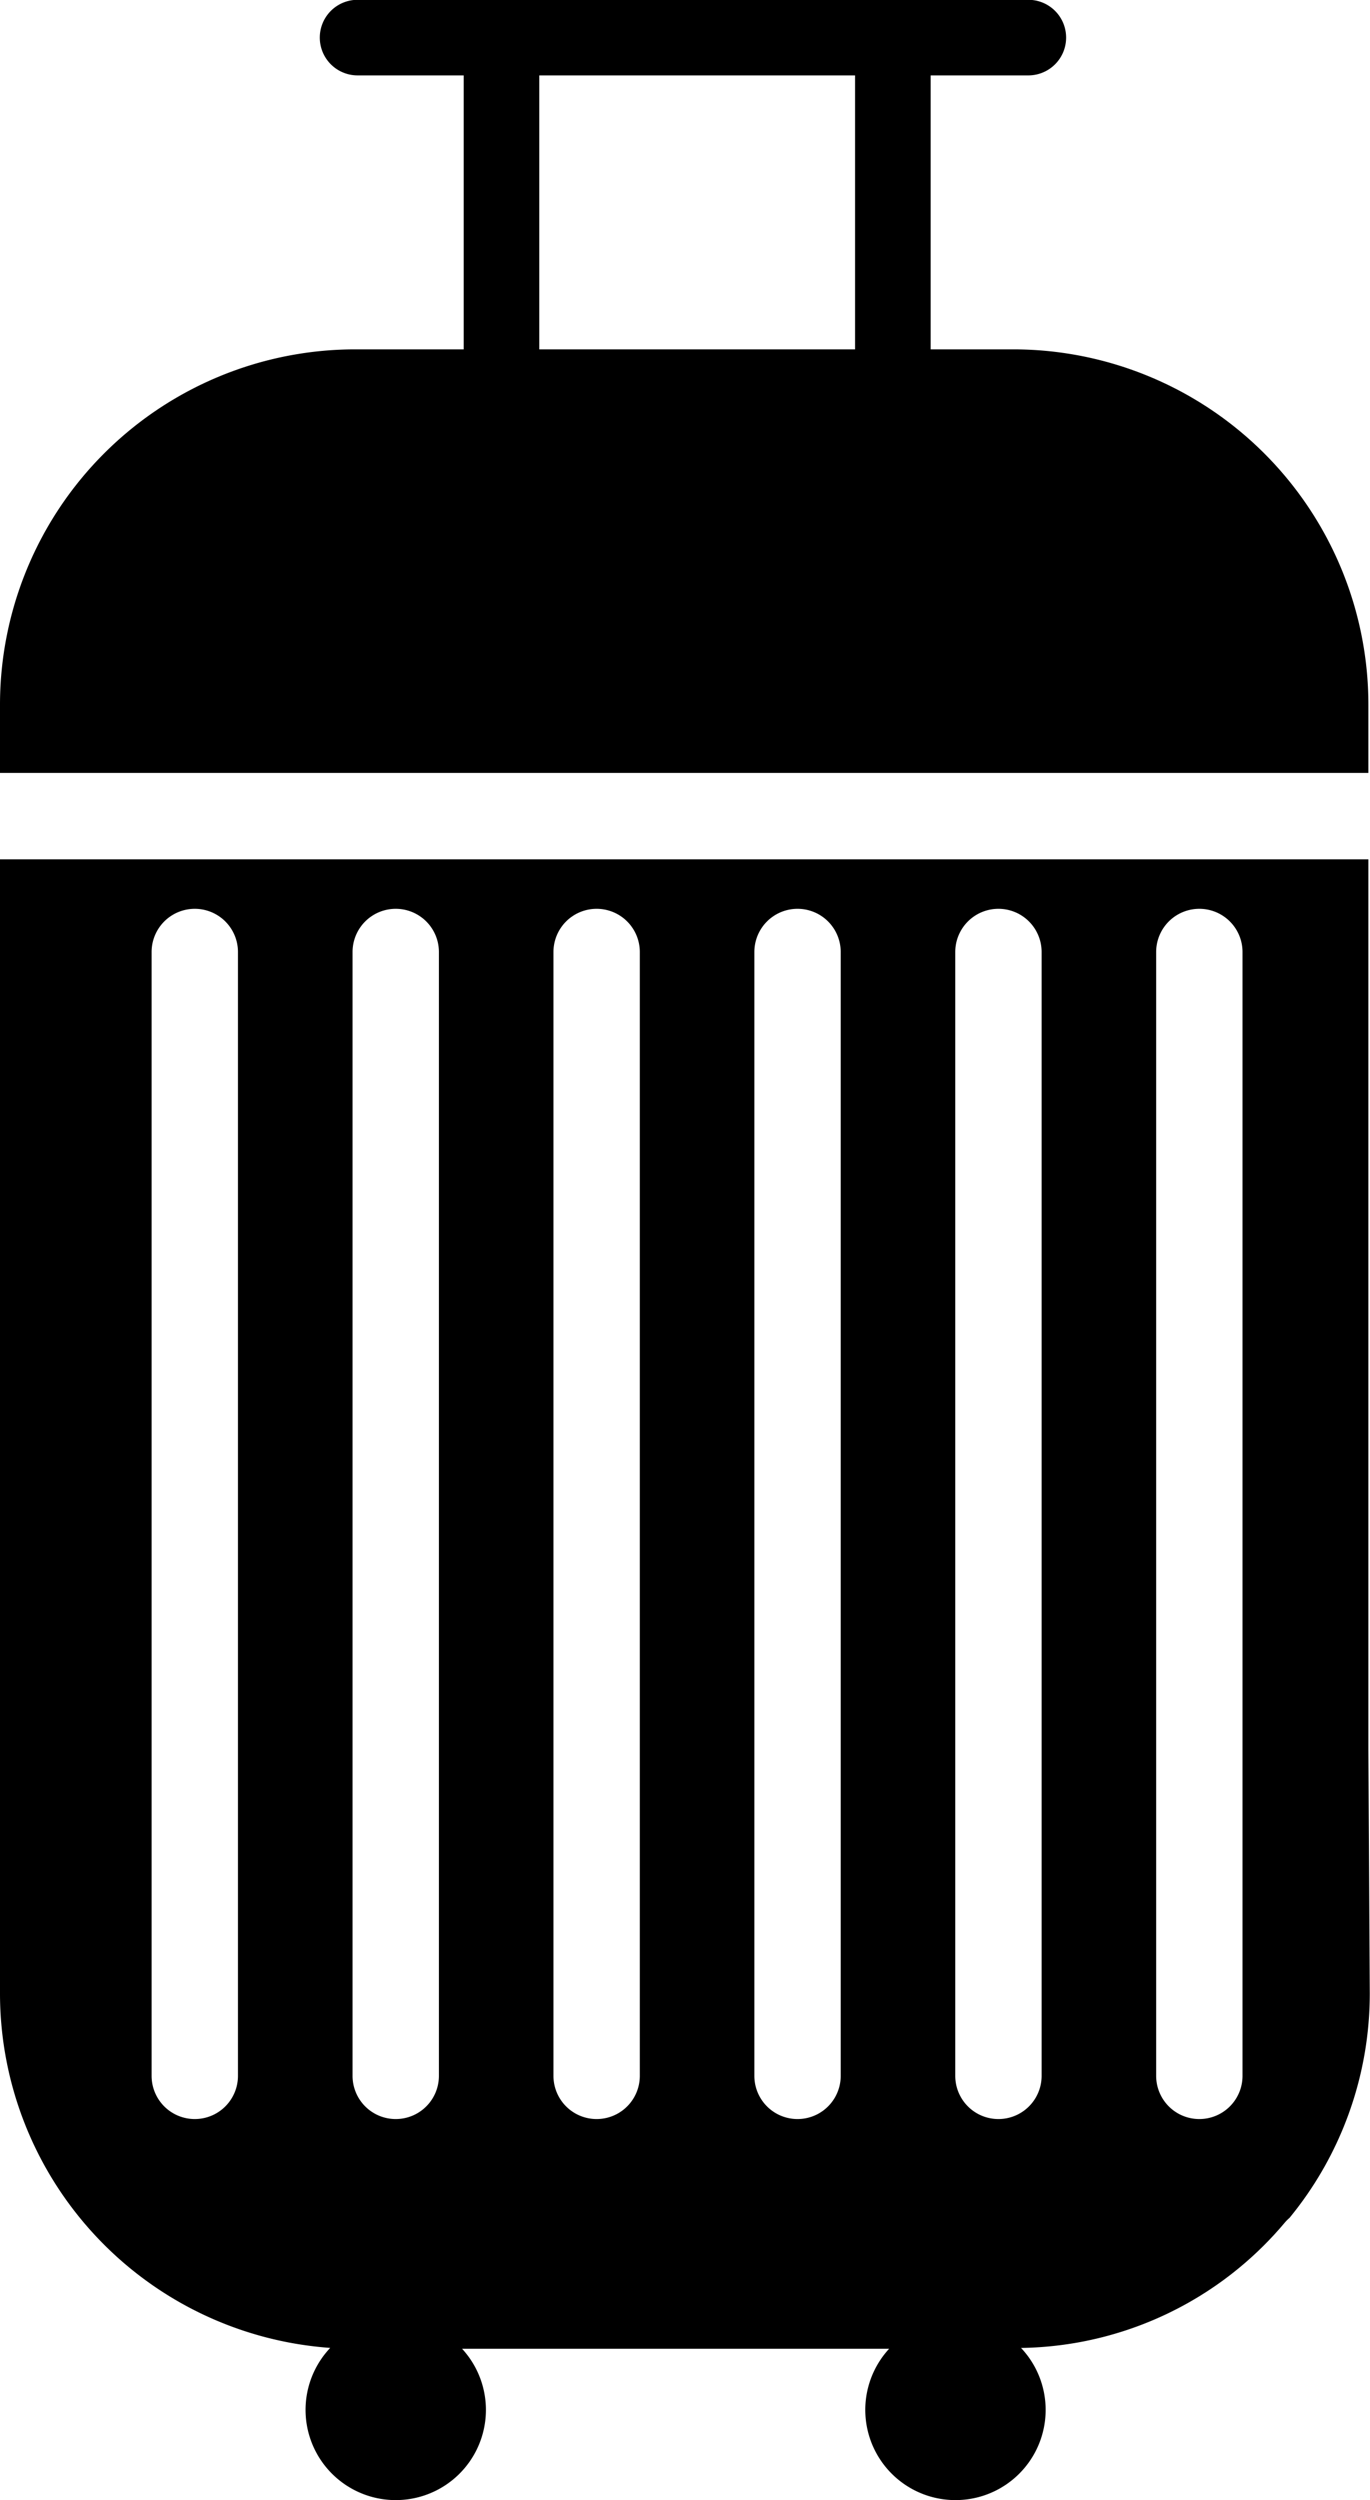
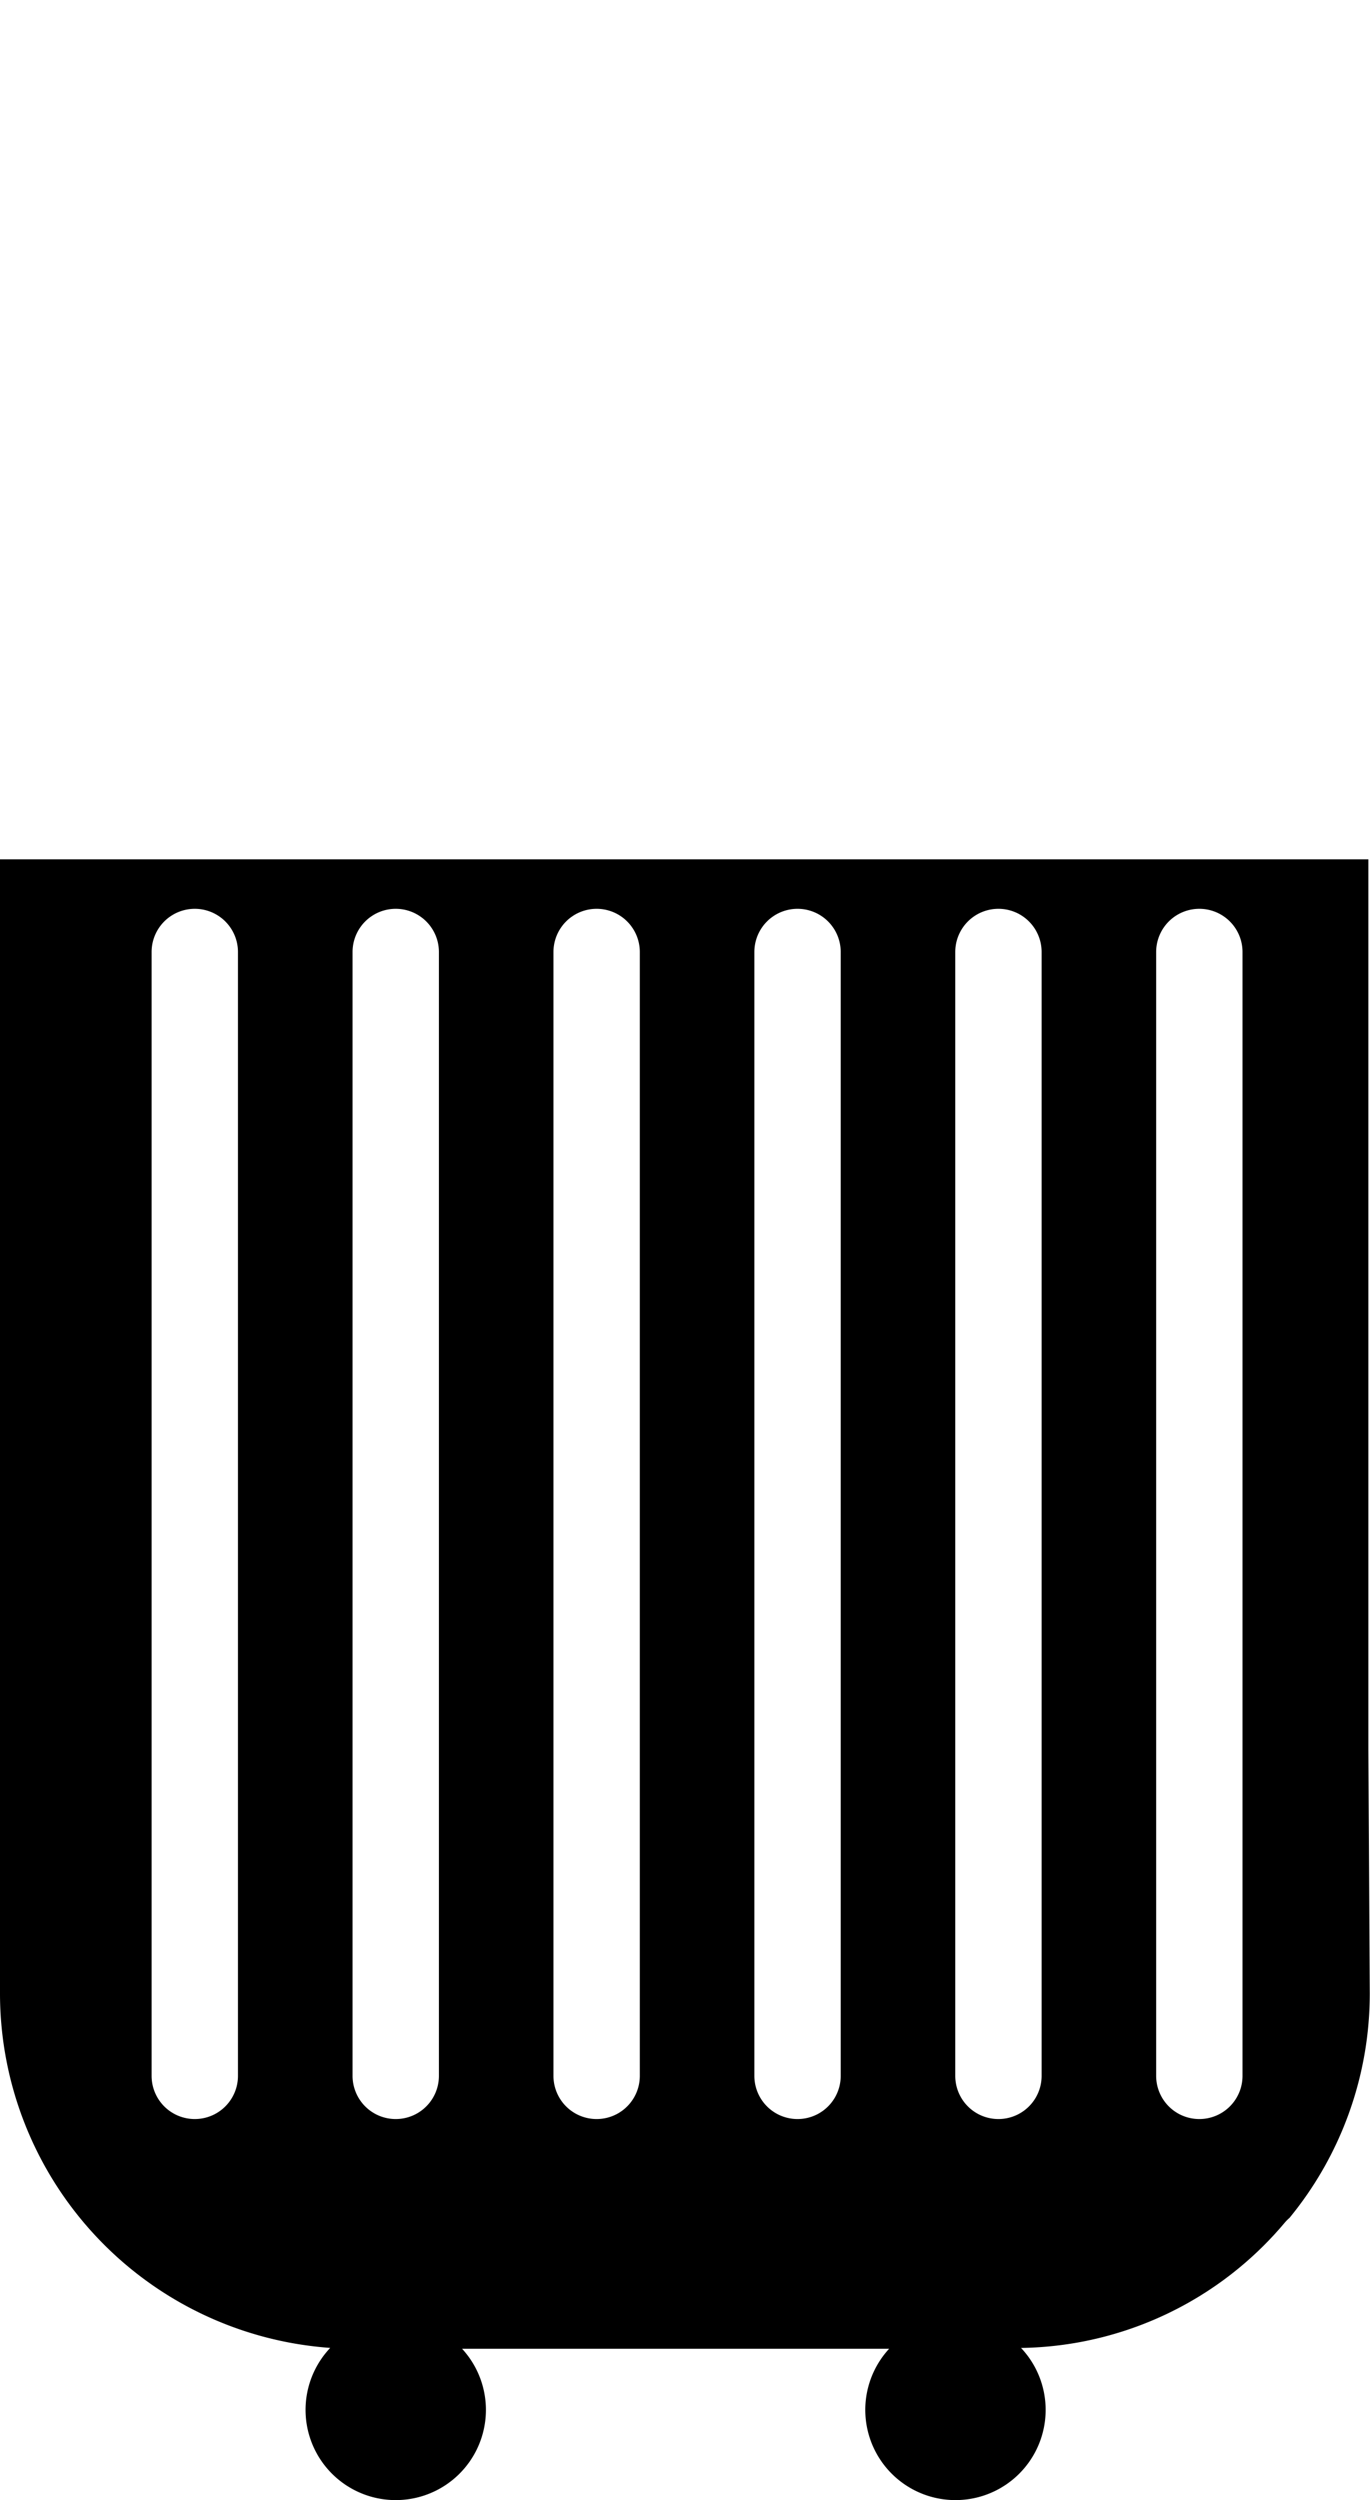
<svg xmlns="http://www.w3.org/2000/svg" width="29.016" height="52.928" viewBox="0 0 29.016 52.928">
  <defs>
    <clipPath id="clip-path">
      <rect id="Rectángulo_4308" data-name="Rectángulo 4308" width="29.016" height="52.927" transform="translate(0 0)" fill="currentColor" />
    </clipPath>
  </defs>
  <g id="Grupo_9465" data-name="Grupo 9465" transform="translate(0 -0.004)">
    <g id="Grupo_9464" data-name="Grupo 9464" transform="translate(0 0.003)" clip-path="url(#clip-path)">
      <path id="Trazado_9503" data-name="Trazado 9503" d="M28.982,414.909v-18.85H0v24.013a7.526,7.526,0,0,0,6.994,7.5,1.91,1.91,0,1,0,2.792.018h9.046a1.91,1.91,0,1,0,2.793-.017,7.427,7.427,0,0,0,5.586-2.653.921.921,0,0,1,.1-.1,7.481,7.481,0,0,0,1.7-4.753ZM7.467,398.021a.914.914,0,1,1,1.829,0v23.792a.914.914,0,1,1-1.829,0ZM5.04,421.813a.914.914,0,0,1-1.829,0V398.021a.914.914,0,0,1,1.829,0Zm8.511,0a.914.914,0,0,1-1.829,0V398.021a.914.914,0,0,1,1.829,0Zm4.255,0a.914.914,0,0,1-1.829,0V398.021a.914.914,0,0,1,1.829,0Zm4.255,0a.914.914,0,0,1-1.829,0V398.021a.914.914,0,0,1,1.829,0Zm4.255,0a.914.914,0,0,1-1.829,0V398.021a.914.914,0,0,1,1.829,0Z" transform="translate(0 -377.866)" fill="currentColor" />
-       <path id="Trazado_9504" data-name="Trazado 9504" d="M28.982,14.916A7.525,7.525,0,0,0,21.466,7.4H19.711V1.6H21.78a.8.8,0,0,0,0-1.6H7.573a.8.8,0,0,0,0,1.6H9.821V7.4H7.516A7.525,7.525,0,0,0,0,14.916v1.451H28.982ZM11.422,1.6H18.11V7.4H11.422Z" transform="translate(0 -0.003)" fill="currentColor" />
    </g>
  </g>
</svg>